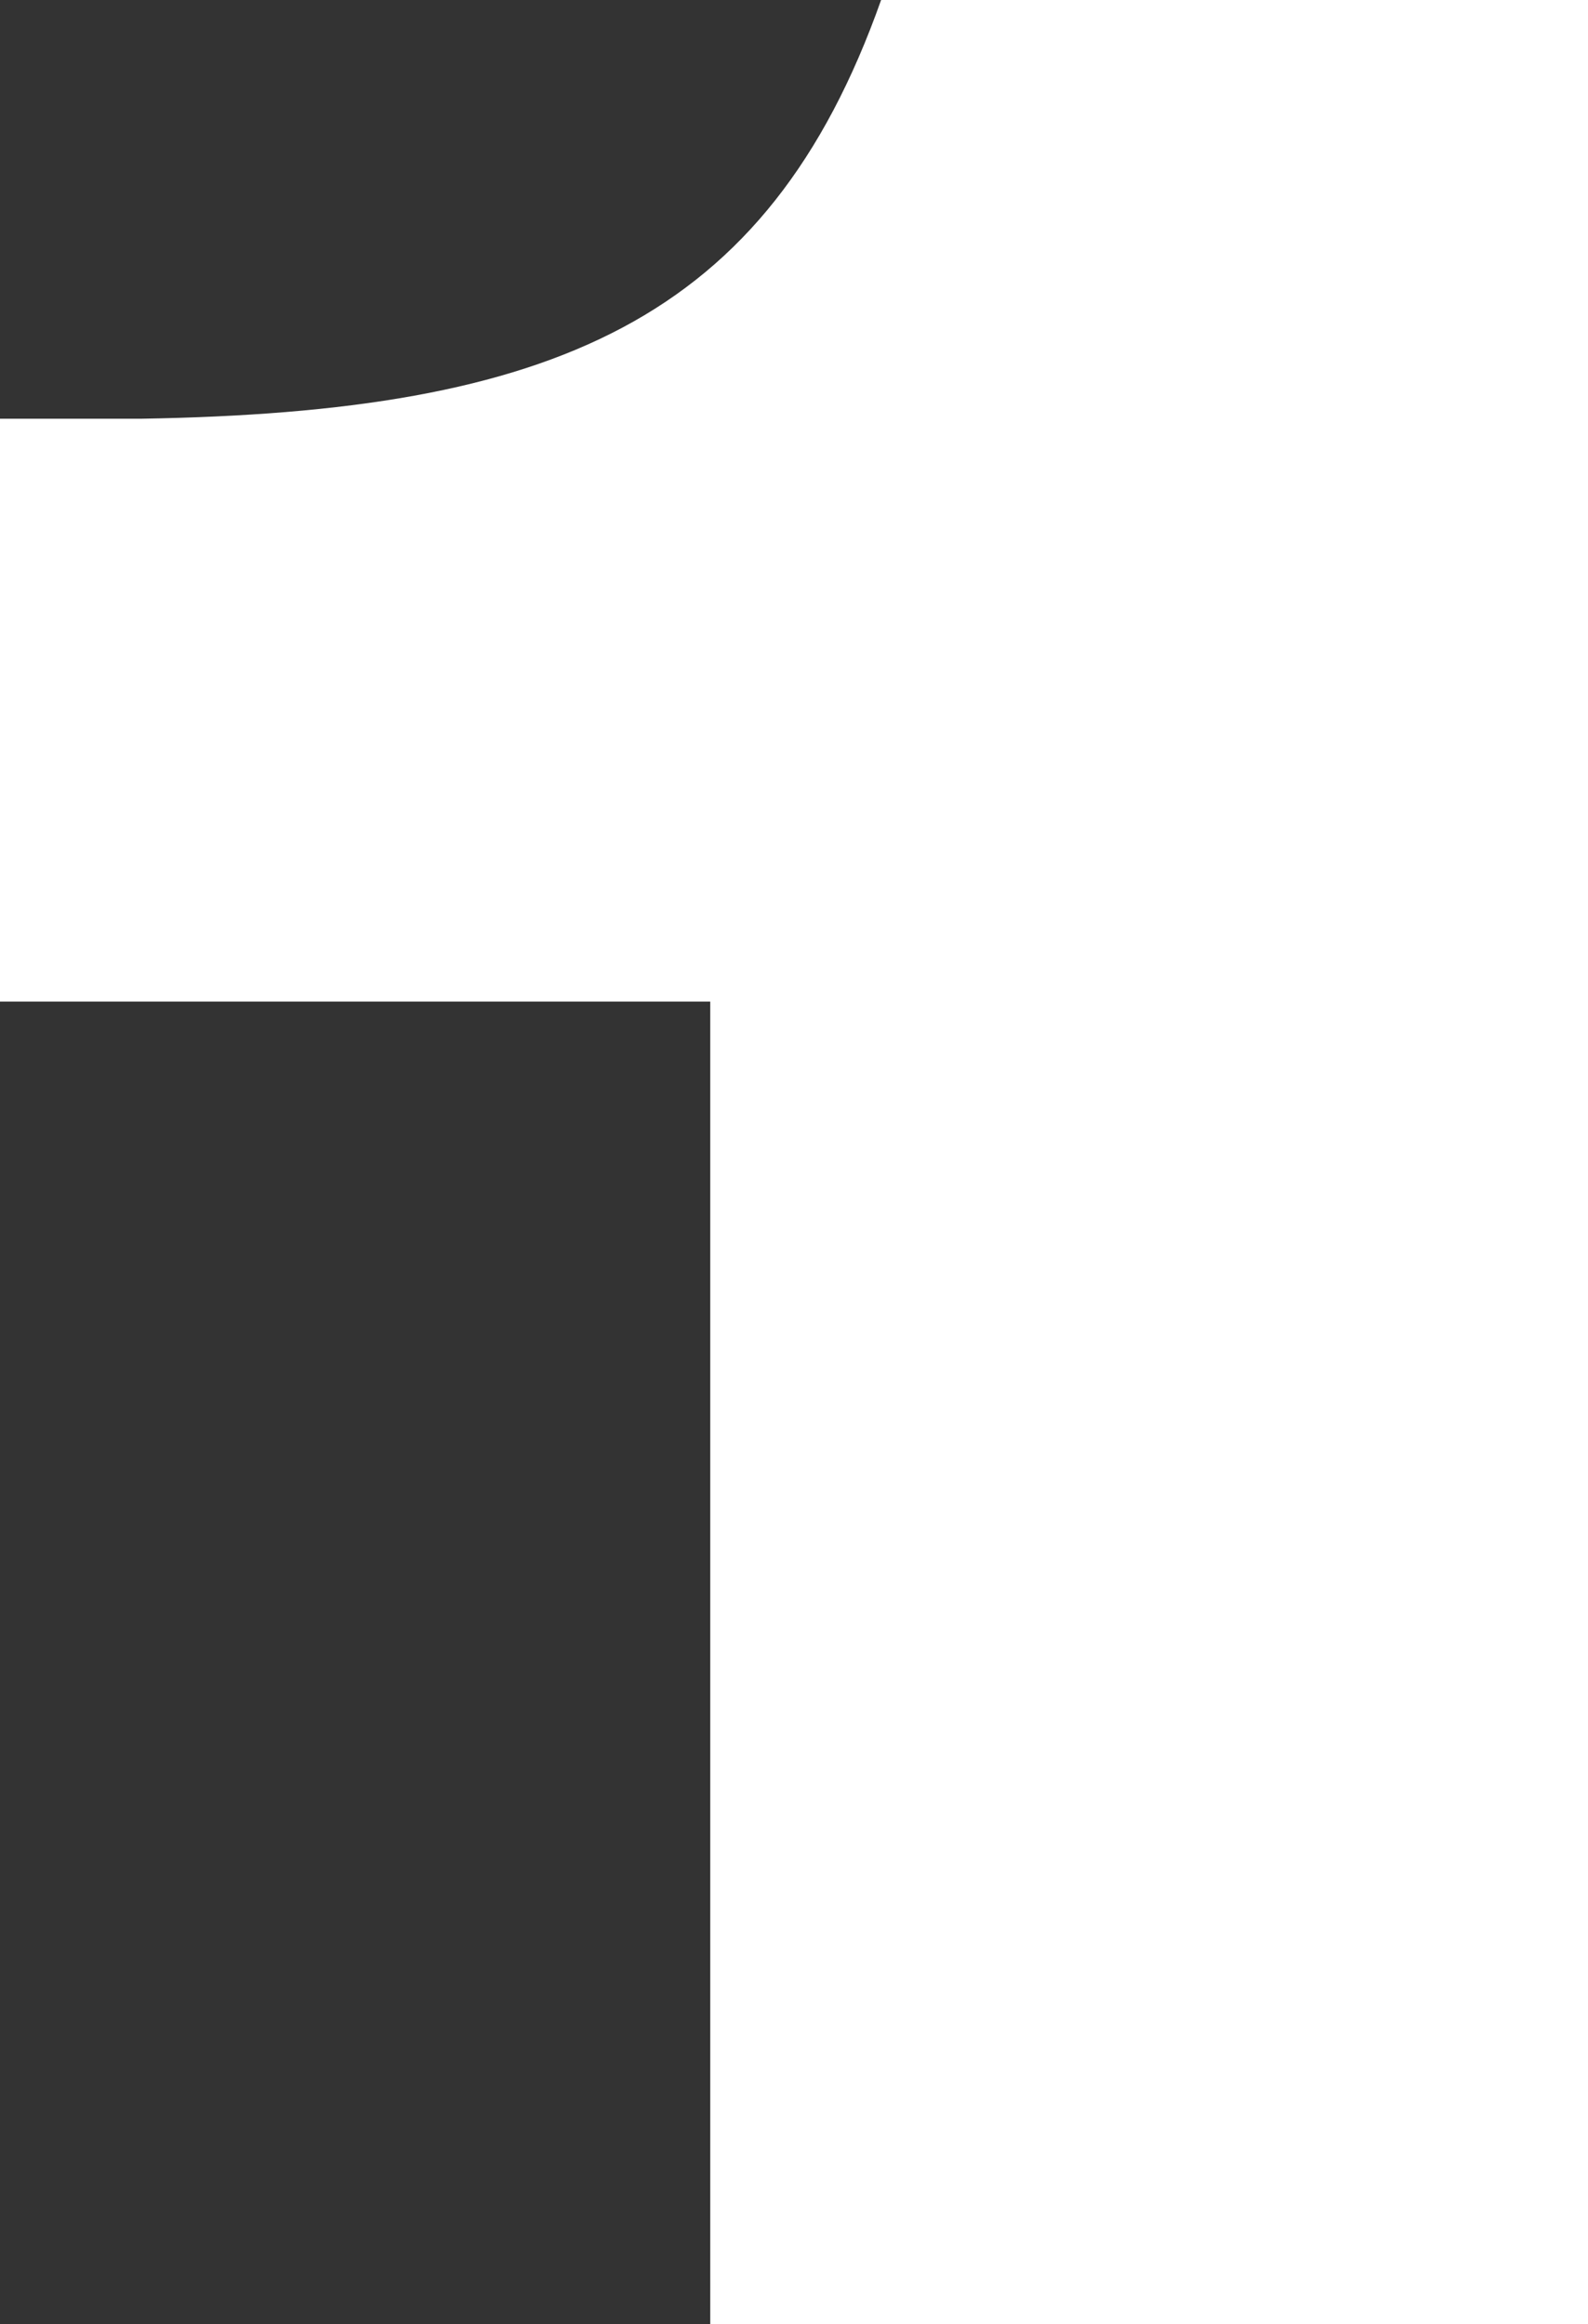
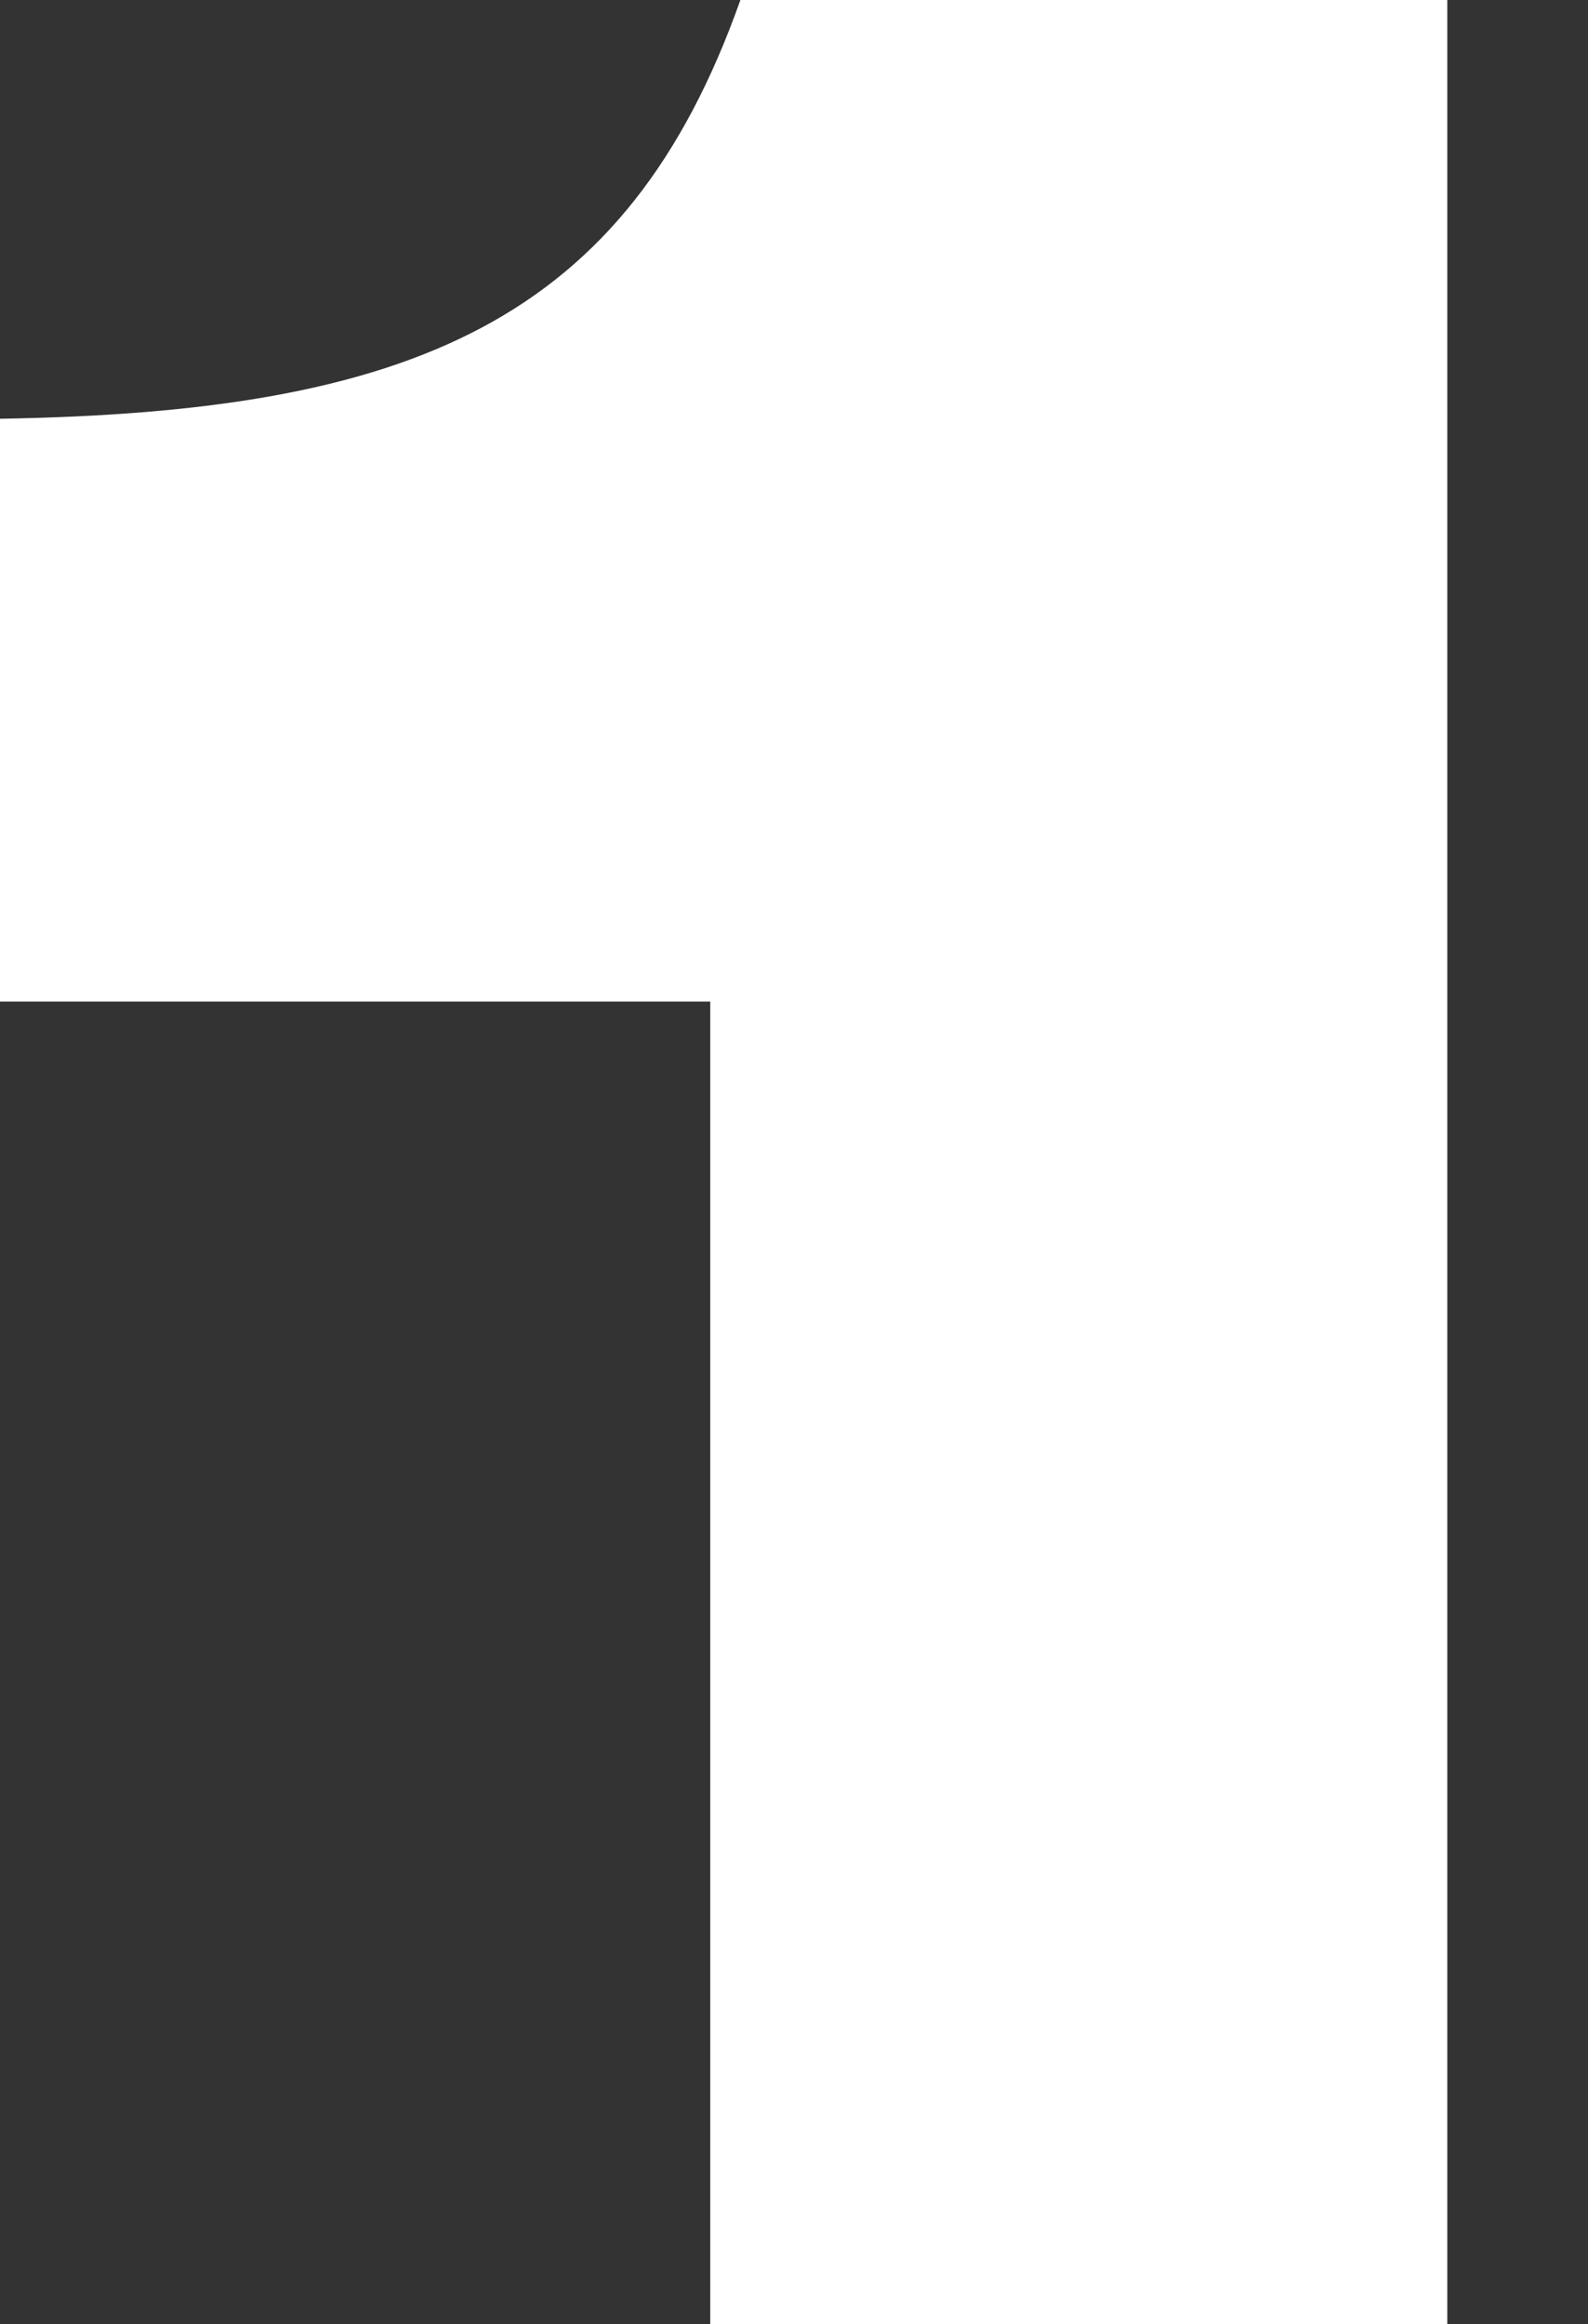
<svg xmlns="http://www.w3.org/2000/svg" id="_イヤー_2" viewBox="0 0 18.96 27.75">
  <rect x="0" y="0" width="18.96" height="27.75" fill="#333333" stroke="none" />
  <defs>
    <style>.cls-1{fill:#fff;}</style>
  </defs>
  <g id="_イヤー_1-2">
-     <path class="cls-1" d="M8.48,11.96H0V5H1.68c4.92-.08,7.48-1.16,8.84-5h8.44V27.75H8.48V11.96Z" />
+     <path class="cls-1" d="M8.48,11.96H0V5c4.92-.08,7.48-1.16,8.84-5h8.44V27.75H8.48V11.96Z" />
  </g>
</svg>